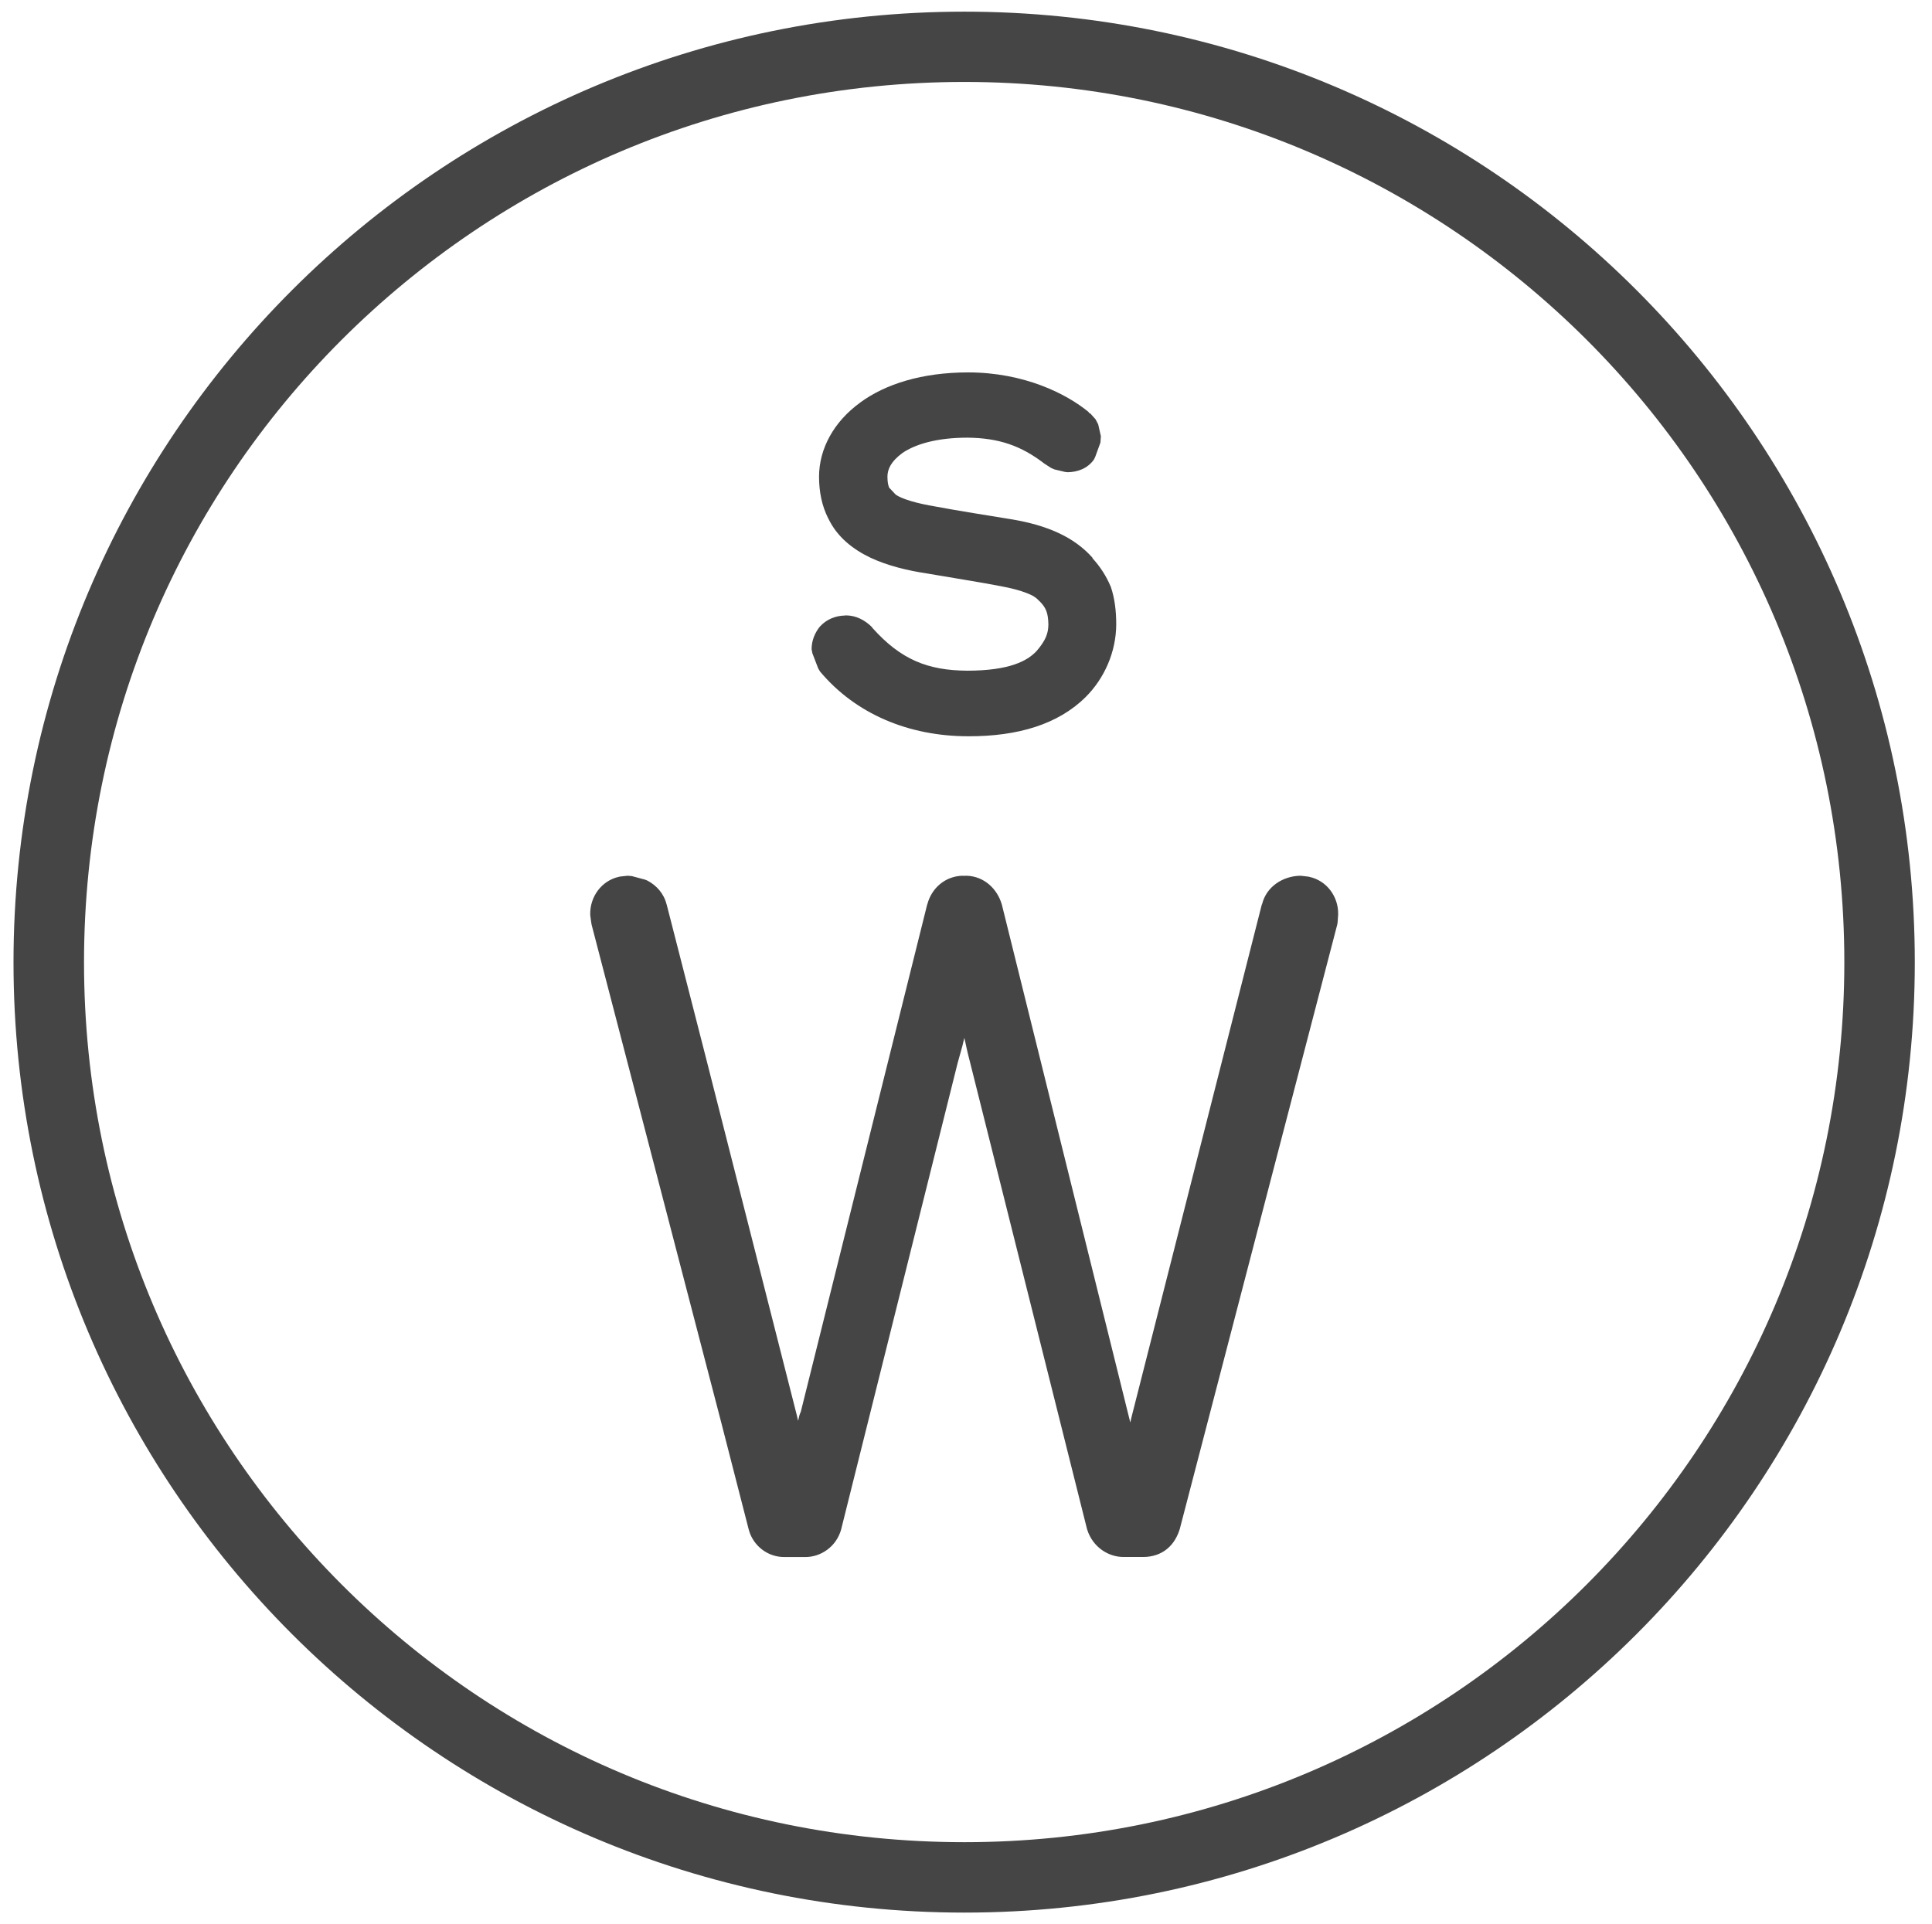
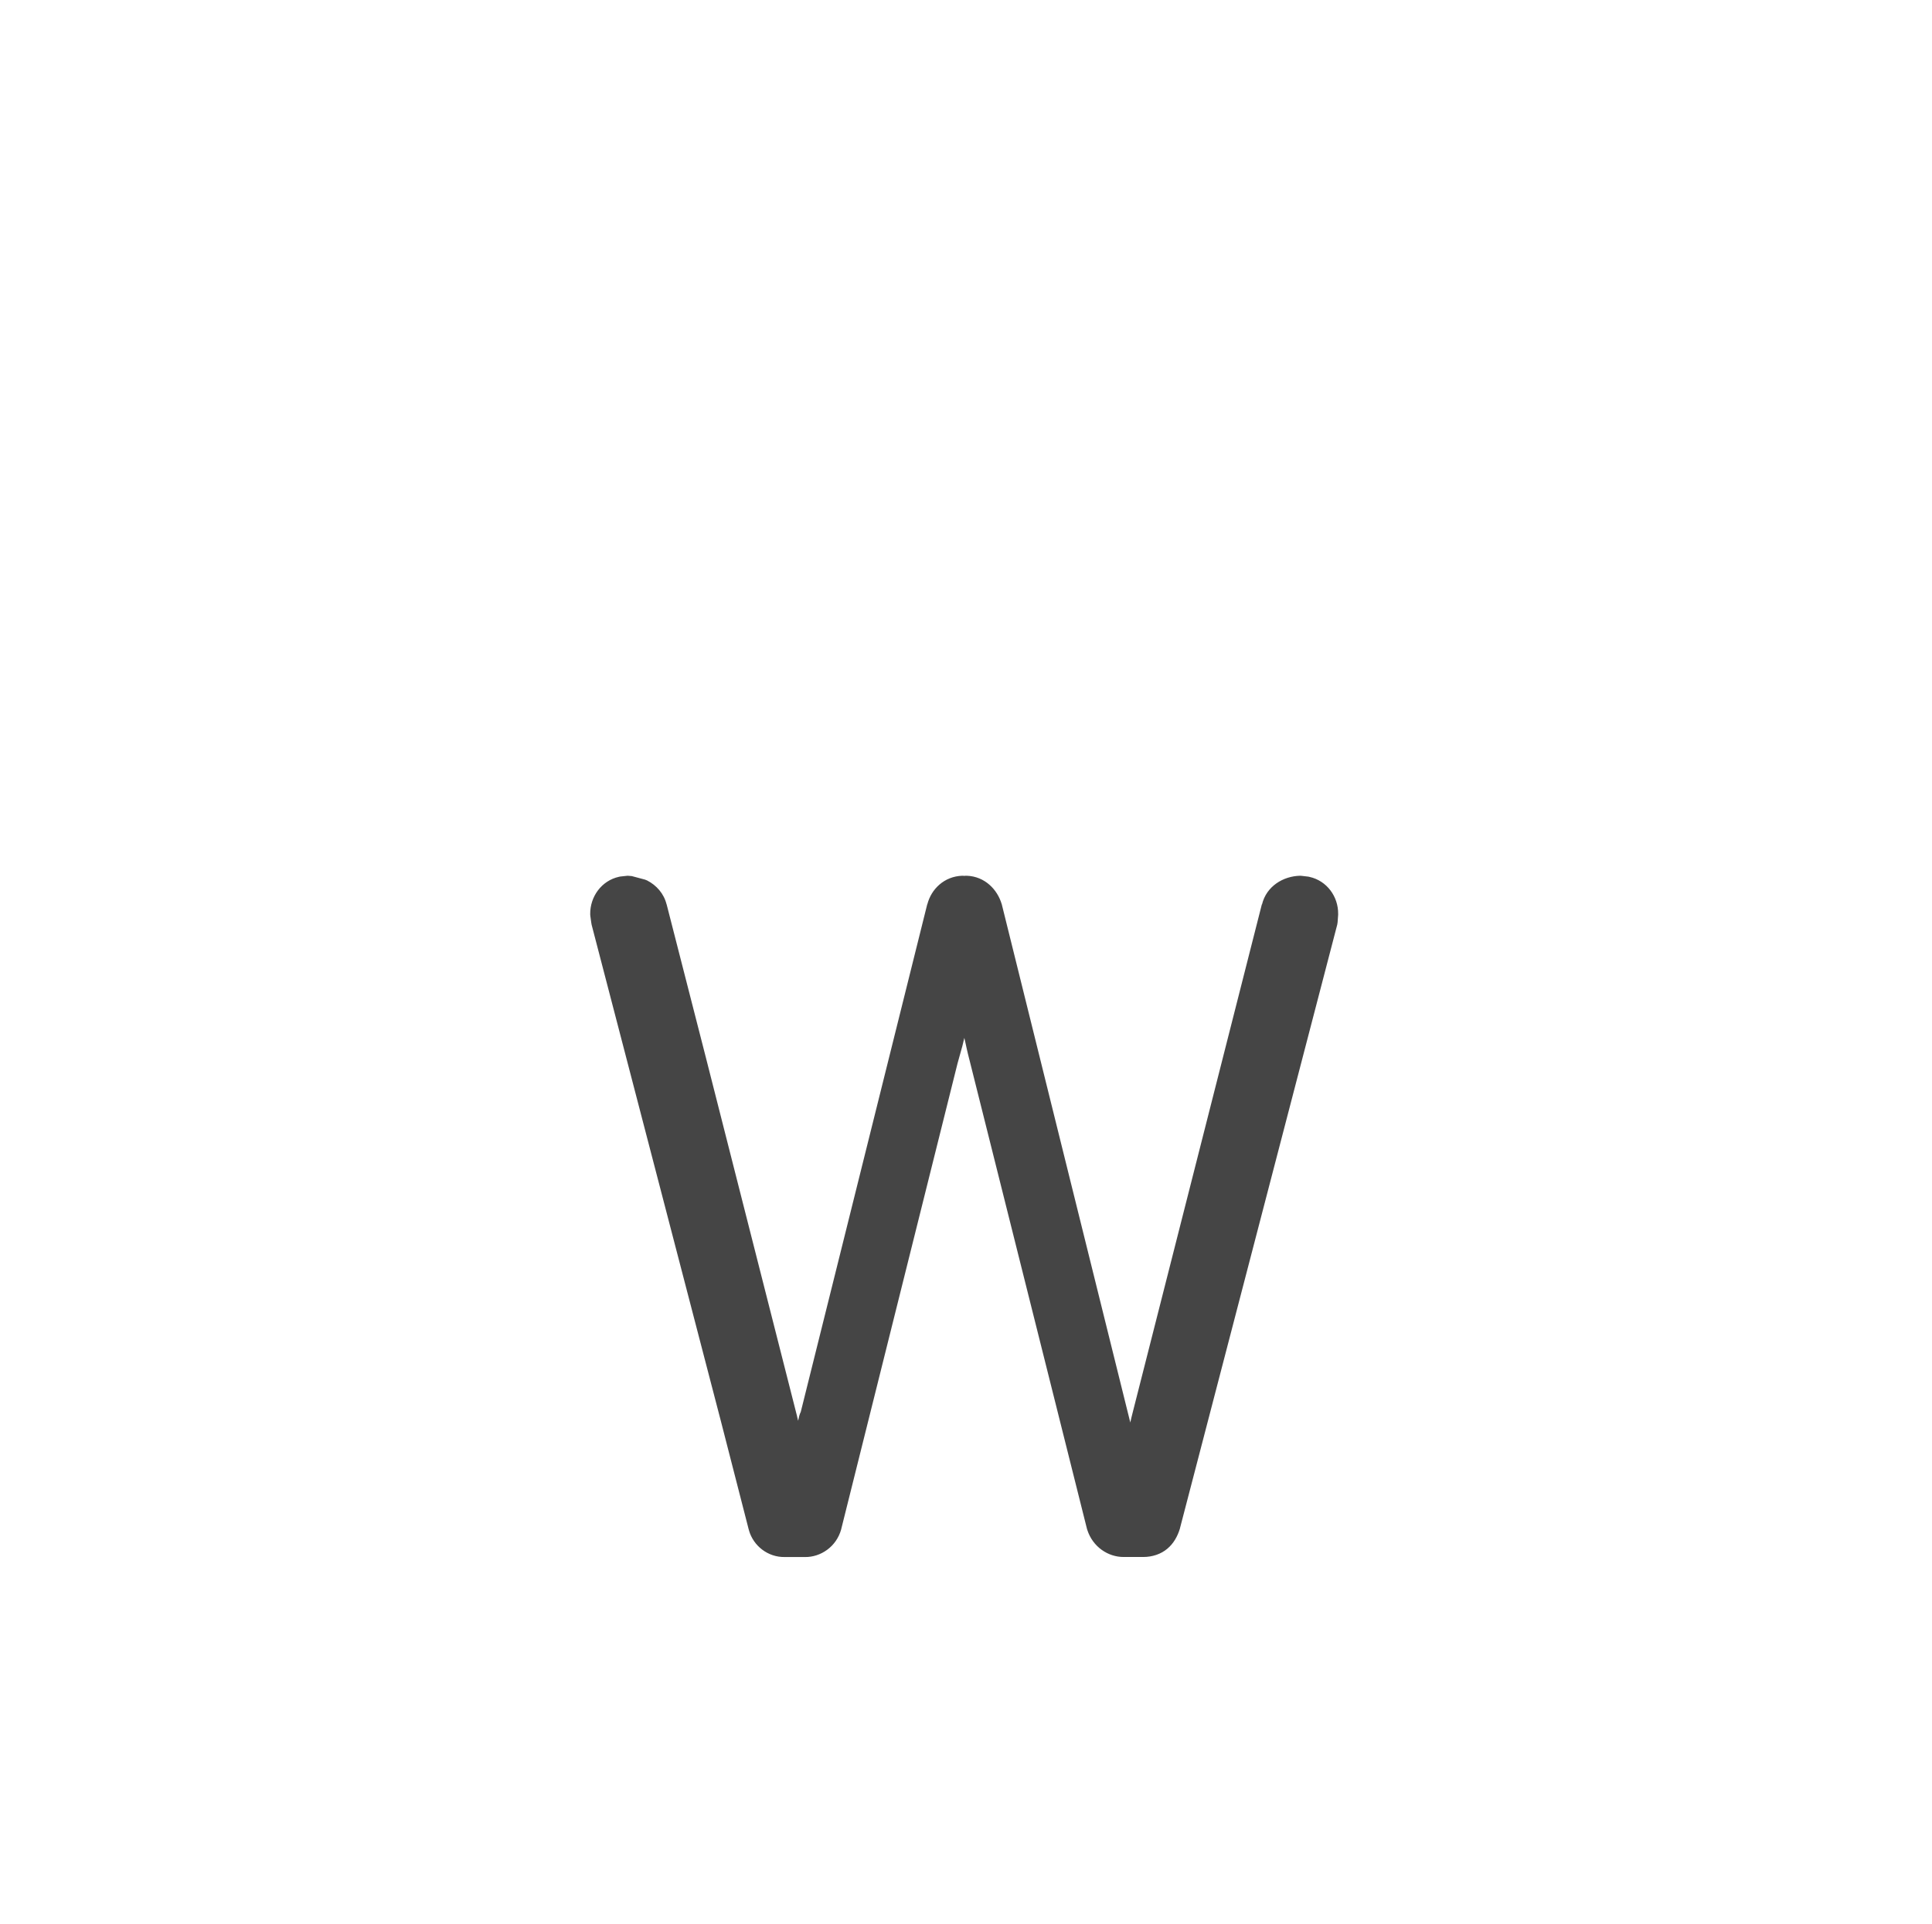
<svg xmlns="http://www.w3.org/2000/svg" version="1.1" id="Layer_1" x="0px" y="0px" width="43.92px" height="43.75px" viewBox="0 0 43.92 43.75" enable-background="new 0 0 43.92 43.75" xml:space="preserve">
  <g fill="#454545">
-     <path d="M21.924,0.265C9.99,0.265,0.308,9.94,0.307,21.879C0.308,33.808,9.99,43.485,21.924,43.485   c11.935,0,21.605-9.678,21.605-21.606C43.529,9.941,33.859,0.265,21.924,0.265z M21.924,41.884c-5.539,0-10.531-2.23-14.157-5.859   C4.142,32.397,1.91,27.407,1.91,21.879c0-5.533,2.232-10.531,5.857-14.153c3.626-3.621,8.619-5.863,14.157-5.863   c5.515,0,10.519,2.242,14.146,5.863c3.625,3.622,5.857,8.62,5.857,14.153c0,5.528-2.232,10.519-5.857,14.146   C32.443,39.653,27.439,41.884,21.924,41.884z" />
-     <path d="M18.641,14.243c-0.118,0.143-0.191,0.323-0.191,0.517l0.018,0.093l0.132,0.344l0.043,0.072   c0.806,0.961,2.013,1.473,3.378,1.471c1.126,0.001,2.03-0.273,2.655-0.887v-0.001c0.434-0.429,0.697-1.037,0.699-1.654   c0-0.321-0.037-0.599-0.121-0.85l-0.008-0.019c-0.102-0.24-0.238-0.447-0.406-0.632l-0.01-0.023   c-0.42-0.466-1.016-0.729-1.833-0.867h-0.002c-0.406-0.065-1.341-0.216-1.702-0.286l-0.006-0.001   c-0.468-0.077-0.783-0.177-0.923-0.272l-0.152-0.162c-0.021-0.053-0.038-0.124-0.038-0.251c0.002-0.16,0.072-0.339,0.344-0.538   c0.279-0.188,0.753-0.346,1.479-0.346c0.72,0.008,1.218,0.188,1.734,0.582l0.018,0.013l0.144,0.093l0.078,0.034l0.24,0.057   l0.059,0.007c0.23-0.004,0.451-0.085,0.596-0.285l0.029-0.058l0.121-0.331l0.01-0.145l-0.061-0.27l-0.061-0.116l-0.119-0.132   l-0.029-0.012l-0.01-0.021c-0.502-0.413-1.459-0.898-2.736-0.9c-1.047,0.001-1.88,0.262-2.461,0.689h0.002   c-0.592,0.43-0.932,1.043-0.932,1.686c0.001,0.342,0.066,0.66,0.205,0.936h-0.001c0,0.002,0.002,0.002,0.004,0.004   c0,0.002,0.001,0.005,0.002,0.007l0.001-0.001c0.202,0.426,0.565,0.703,0.951,0.889l0.002,0.001   c0.391,0.183,0.841,0.294,1.31,0.364l0,0c0.432,0.075,1.295,0.213,1.631,0.281h0.004c0.264,0.049,0.465,0.103,0.609,0.16   l0.005,0.002c0.141,0.053,0.216,0.105,0.282,0.178l0.014,0.012c0.146,0.148,0.189,0.268,0.195,0.524   c-0.004,0.194-0.05,0.349-0.269,0.604c-0.113,0.119-0.261,0.223-0.5,0.304l-0.002,0.001c-0.248,0.086-0.605,0.141-1.076,0.141   c-0.893-0.007-1.504-0.248-2.152-0.971l-0.002,0.002l-0.008-0.02c-0.166-0.166-0.369-0.266-0.585-0.268h-0.016l0,0H19.22h-0.013   v0.003c-0.216,0.003-0.416,0.09-0.553,0.235L18.641,14.243z" />
    <path d="M29.768,19.937l-0.027-0.006l-0.156-0.018l-0.029-0.002c-0.381,0.008-0.766,0.235-0.867,0.652h-0.004l-2.941,11.572   c-0.018,0.064-0.033,0.139-0.049,0.207c-0.016-0.066-0.035-0.139-0.051-0.205l-2.87-11.574l-0.001-0.002   c-0.098-0.338-0.386-0.635-0.795-0.65h-0.019h-0.002l-0.04,0.003l-0.004-0.001l-0.031-0.002h-0.008   c-0.408,0.014-0.703,0.302-0.792,0.646c0,0.002-0.003,0.004-0.004,0.006l-2.875,11.541l-0.006,0.012l-0.012,0.027l-0.016,0.049   c-0.008,0.037-0.017,0.076-0.025,0.111l-0.024-0.098l0-0.004l-2.069-8.139l-0.897-3.502l-0.001,0.002   c-0.06-0.244-0.229-0.435-0.443-0.544l-0.048-0.019l-0.299-0.08l-0.095-0.008l-0.168,0.018l-0.029,0.006   c-0.397,0.088-0.658,0.451-0.654,0.848l0.002,0.035l0.023,0.168h0.001l0.005,0.035l2.943,11.303l0.621,2.418l0.001,0.006   l0.013,0.045l0.003,0.012c0.098,0.332,0.417,0.605,0.818,0.596h0.012h0.431H18.3c0.354,0.004,0.71-0.23,0.822-0.627l0.002-0.01   l2.643-10.584l0.105-0.378l0.003-0.009c0.016-0.064,0.031-0.131,0.047-0.195c0.009,0.038,0.016,0.069,0.025,0.109l0,0   c0.003,0.012,0.037,0.182,0.086,0.371l0-0.002l2.678,10.689l0.006,0.018c0.125,0.389,0.475,0.619,0.828,0.617h0.443   c0.211,0,0.404-0.066,0.549-0.188s0.232-0.283,0.285-0.455l0.002-0.01l3.576-13.727l0.008-0.053l0,0l0.012-0.168v-0.018   C30.426,20.387,30.164,20.024,29.768,19.937z" />
  </g>
</svg>